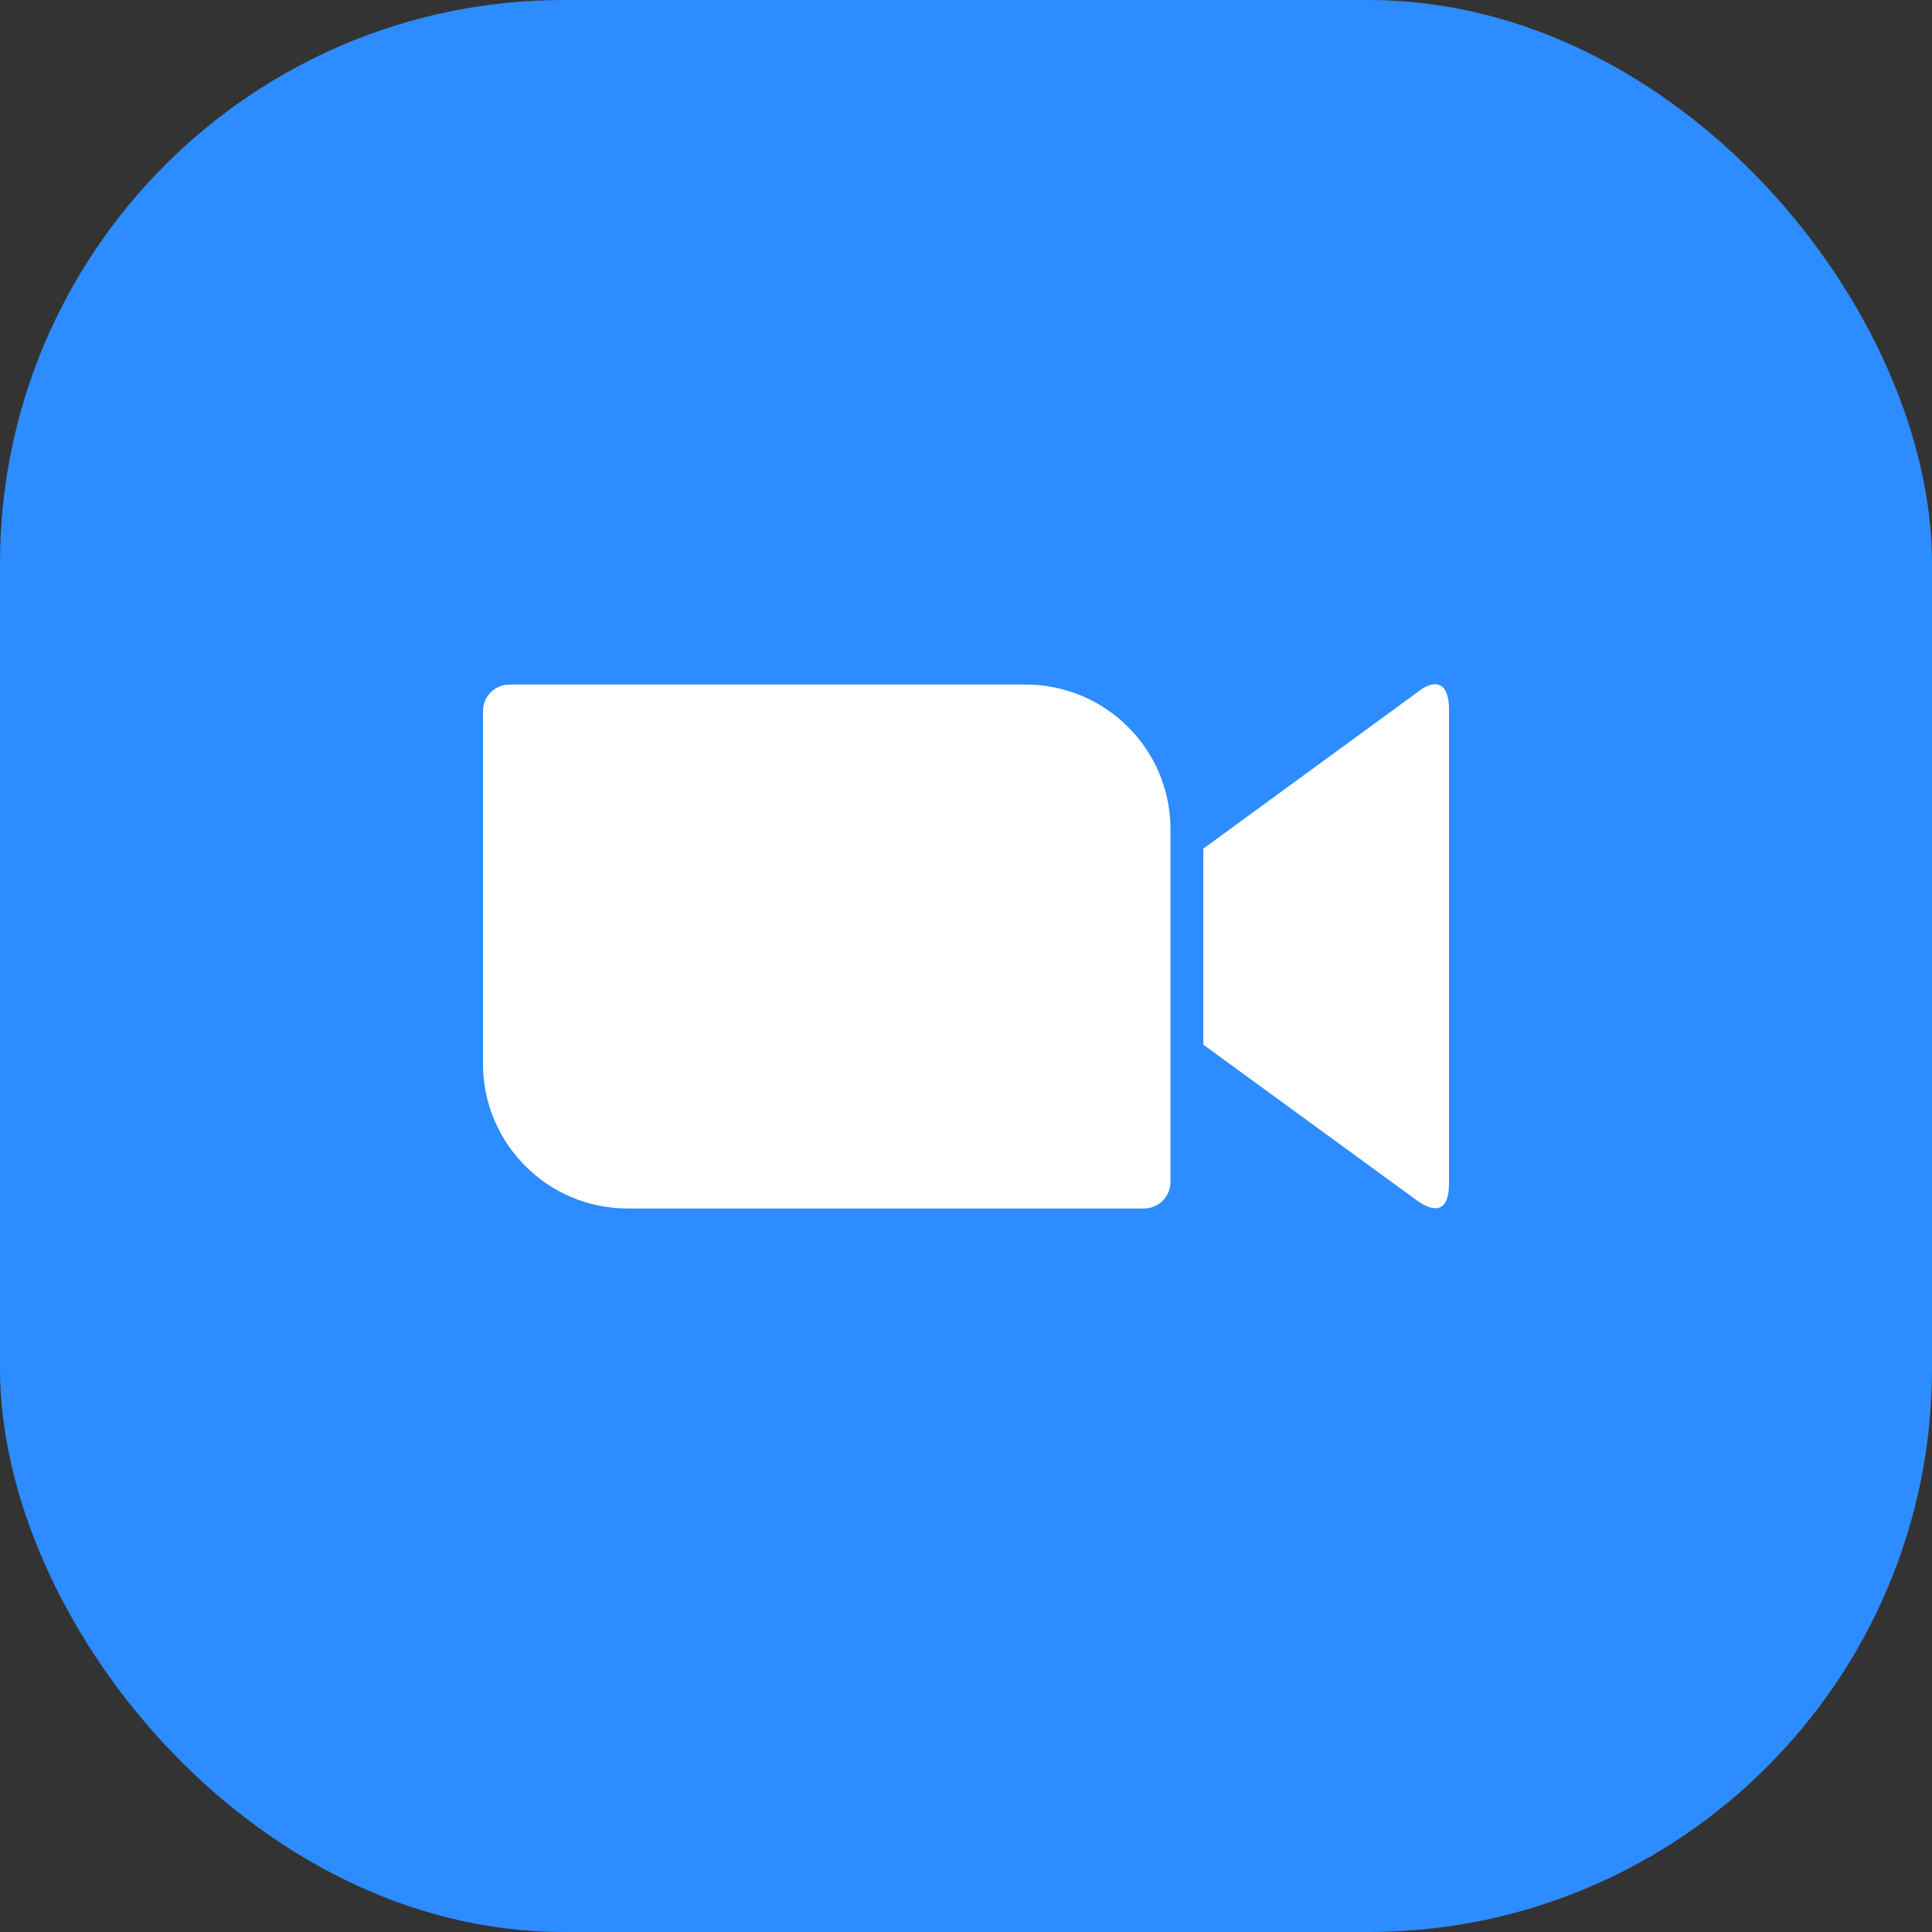
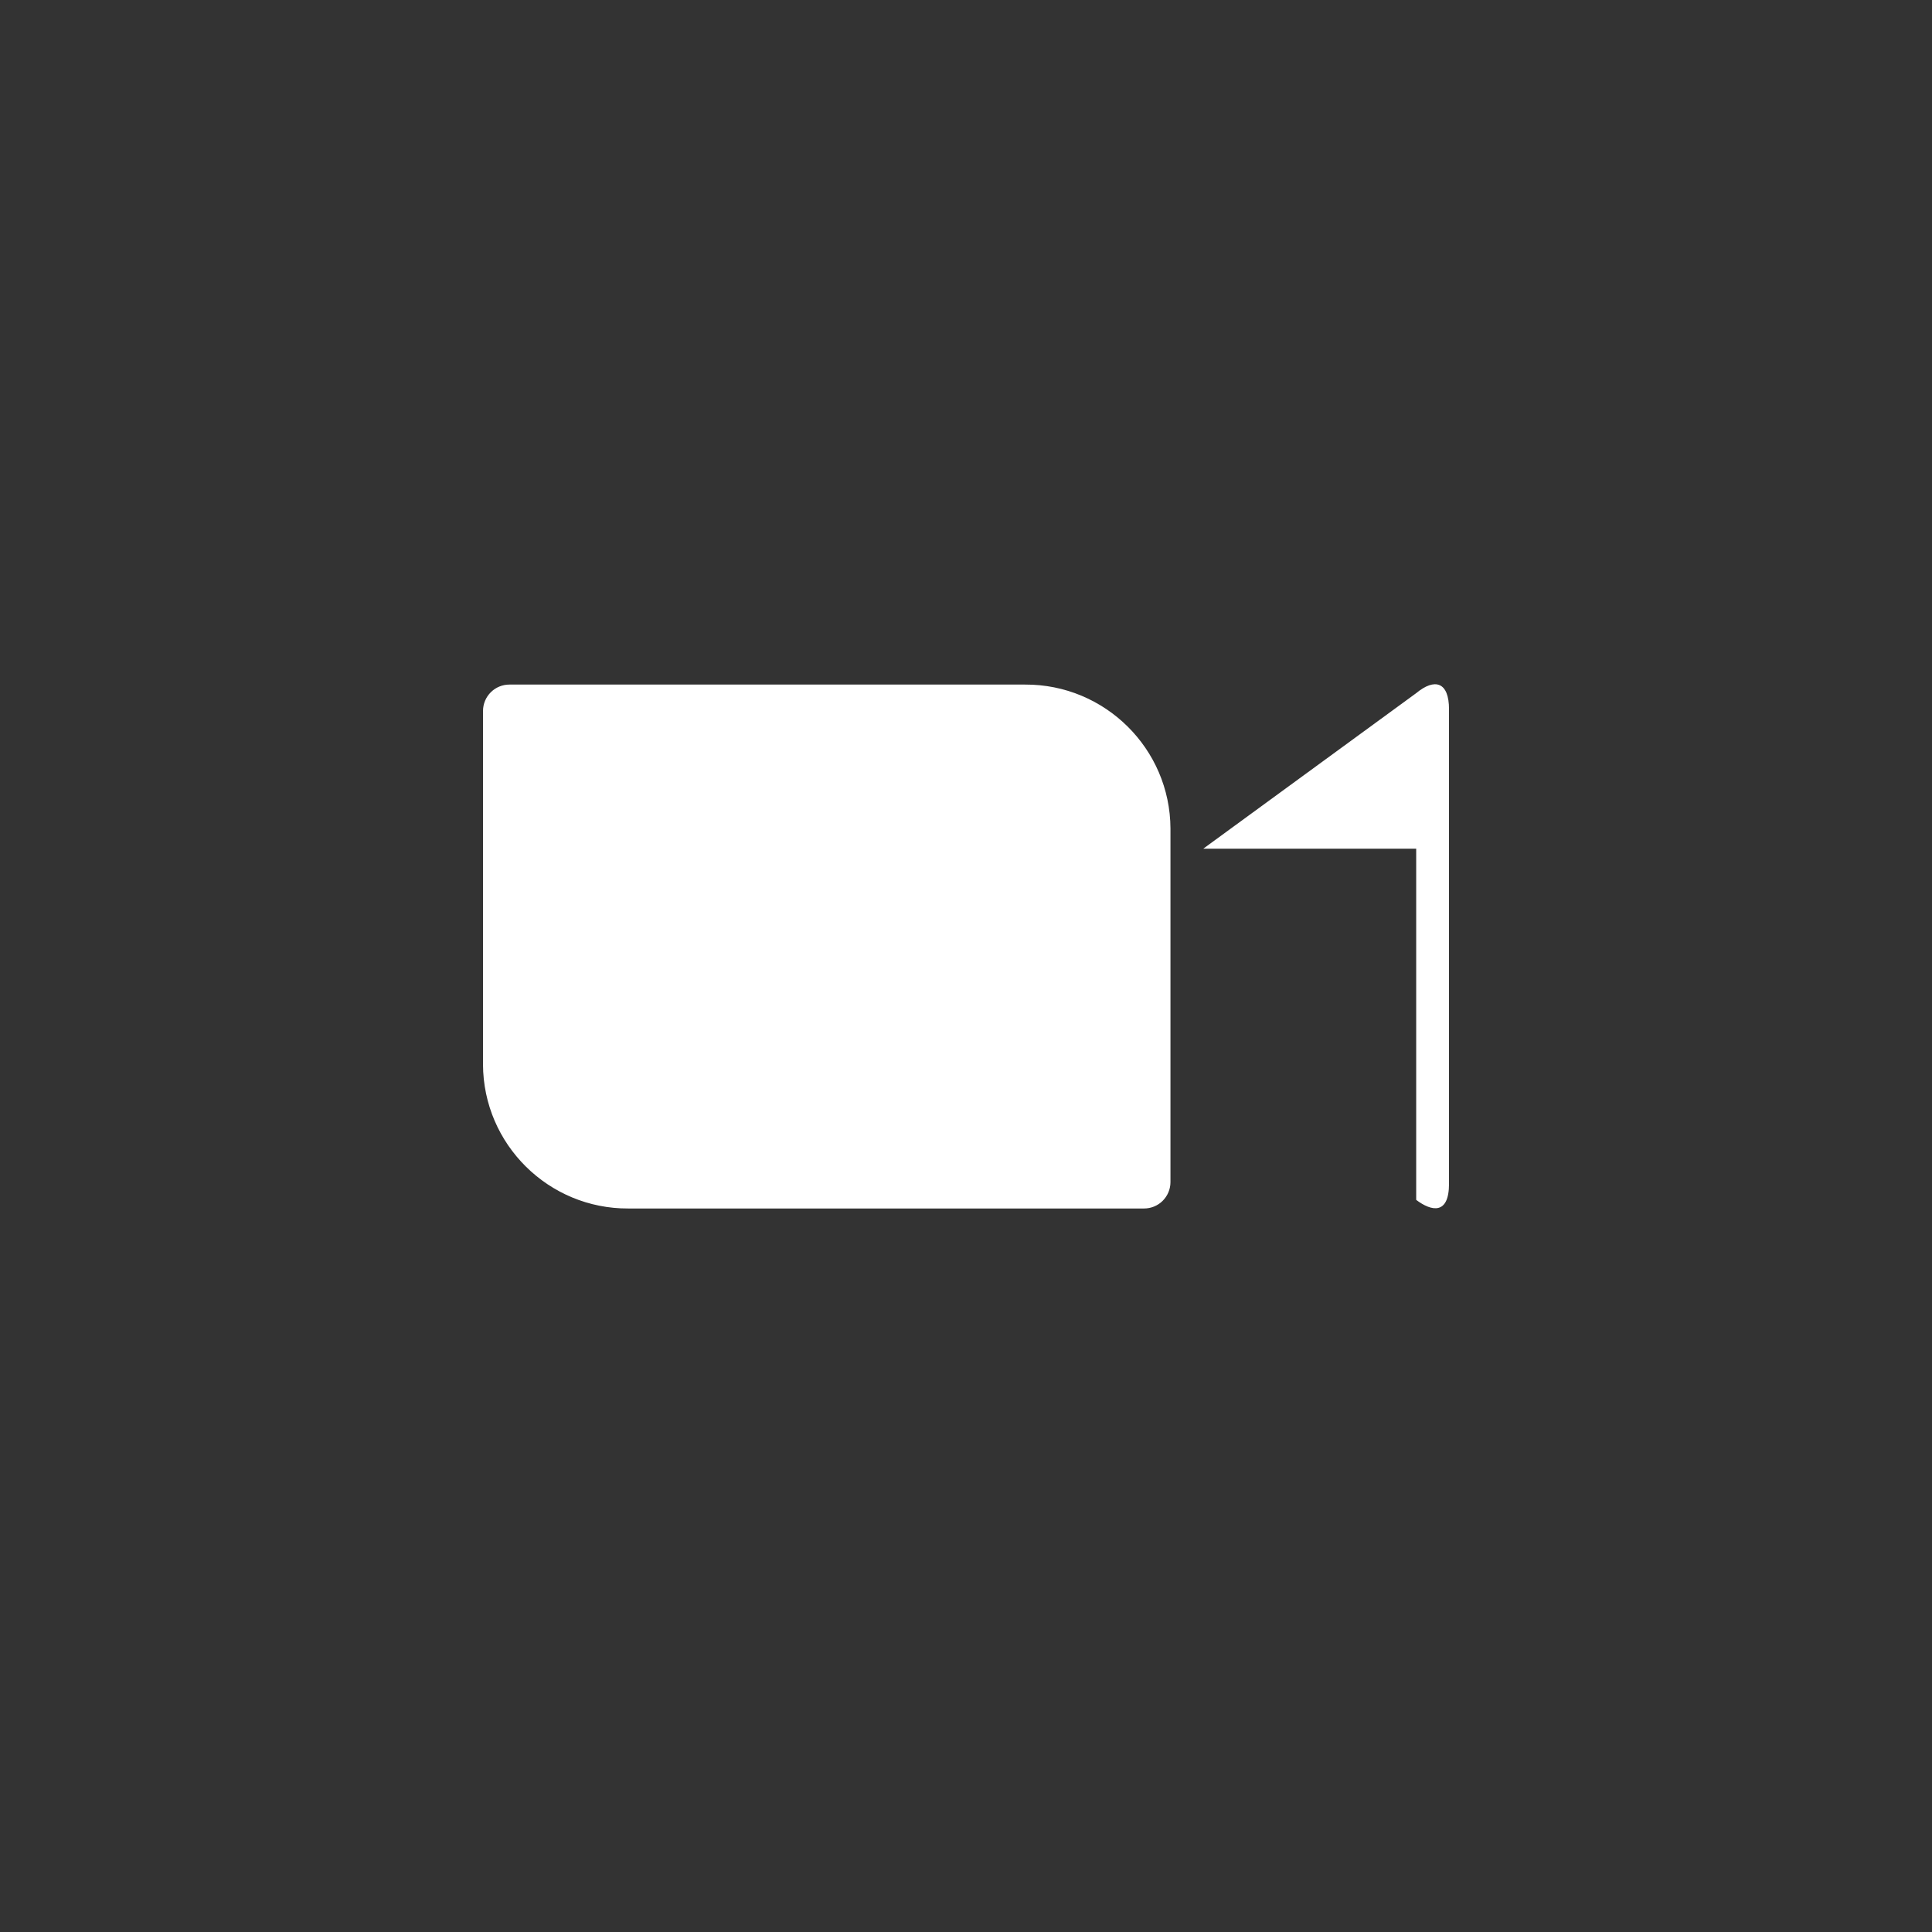
<svg xmlns="http://www.w3.org/2000/svg" width="96" height="96" viewBox="0 0 96 96" fill="none">
  <rect x="0" y="0" width="96" height="96" fill="#333333" stroke="none" />
-   <rect width="96" height="96" rx="28" fill="#2D8CFF" />
  <g clip-path="url(#clip0_10017_56739)">
-     <path d="M24 35.313V52.891C24.016 56.866 27.262 60.069 31.222 60.049H56.845C57.191 60.05 57.524 59.914 57.77 59.671C58.016 59.427 58.156 59.096 58.16 58.75V41.172C58.144 37.199 54.897 33.998 50.938 34.016H25.315C24.969 34.015 24.636 34.151 24.39 34.395C24.144 34.638 24.004 34.969 24.001 35.315L24 35.313ZM59.791 42.17L70.37 34.442C71.289 33.682 72.001 33.872 72.001 35.25V58.814C72.001 60.382 71.127 60.192 70.37 59.622L59.791 51.909V42.17Z" fill="white" />
+     <path d="M24 35.313V52.891C24.016 56.866 27.262 60.069 31.222 60.049H56.845C57.191 60.05 57.524 59.914 57.77 59.671C58.016 59.427 58.156 59.096 58.16 58.75V41.172C58.144 37.199 54.897 33.998 50.938 34.016H25.315C24.969 34.015 24.636 34.151 24.39 34.395C24.144 34.638 24.004 34.969 24.001 35.315L24 35.313ZM59.791 42.17L70.37 34.442C71.289 33.682 72.001 33.872 72.001 35.25V58.814C72.001 60.382 71.127 60.192 70.37 59.622V42.17Z" fill="white" />
  </g>
  <defs>
    <clipPath id="clip0_10017_56739">
      <rect width="48" height="26.049" fill="white" transform="translate(24 34)" />
    </clipPath>
  </defs>
</svg>